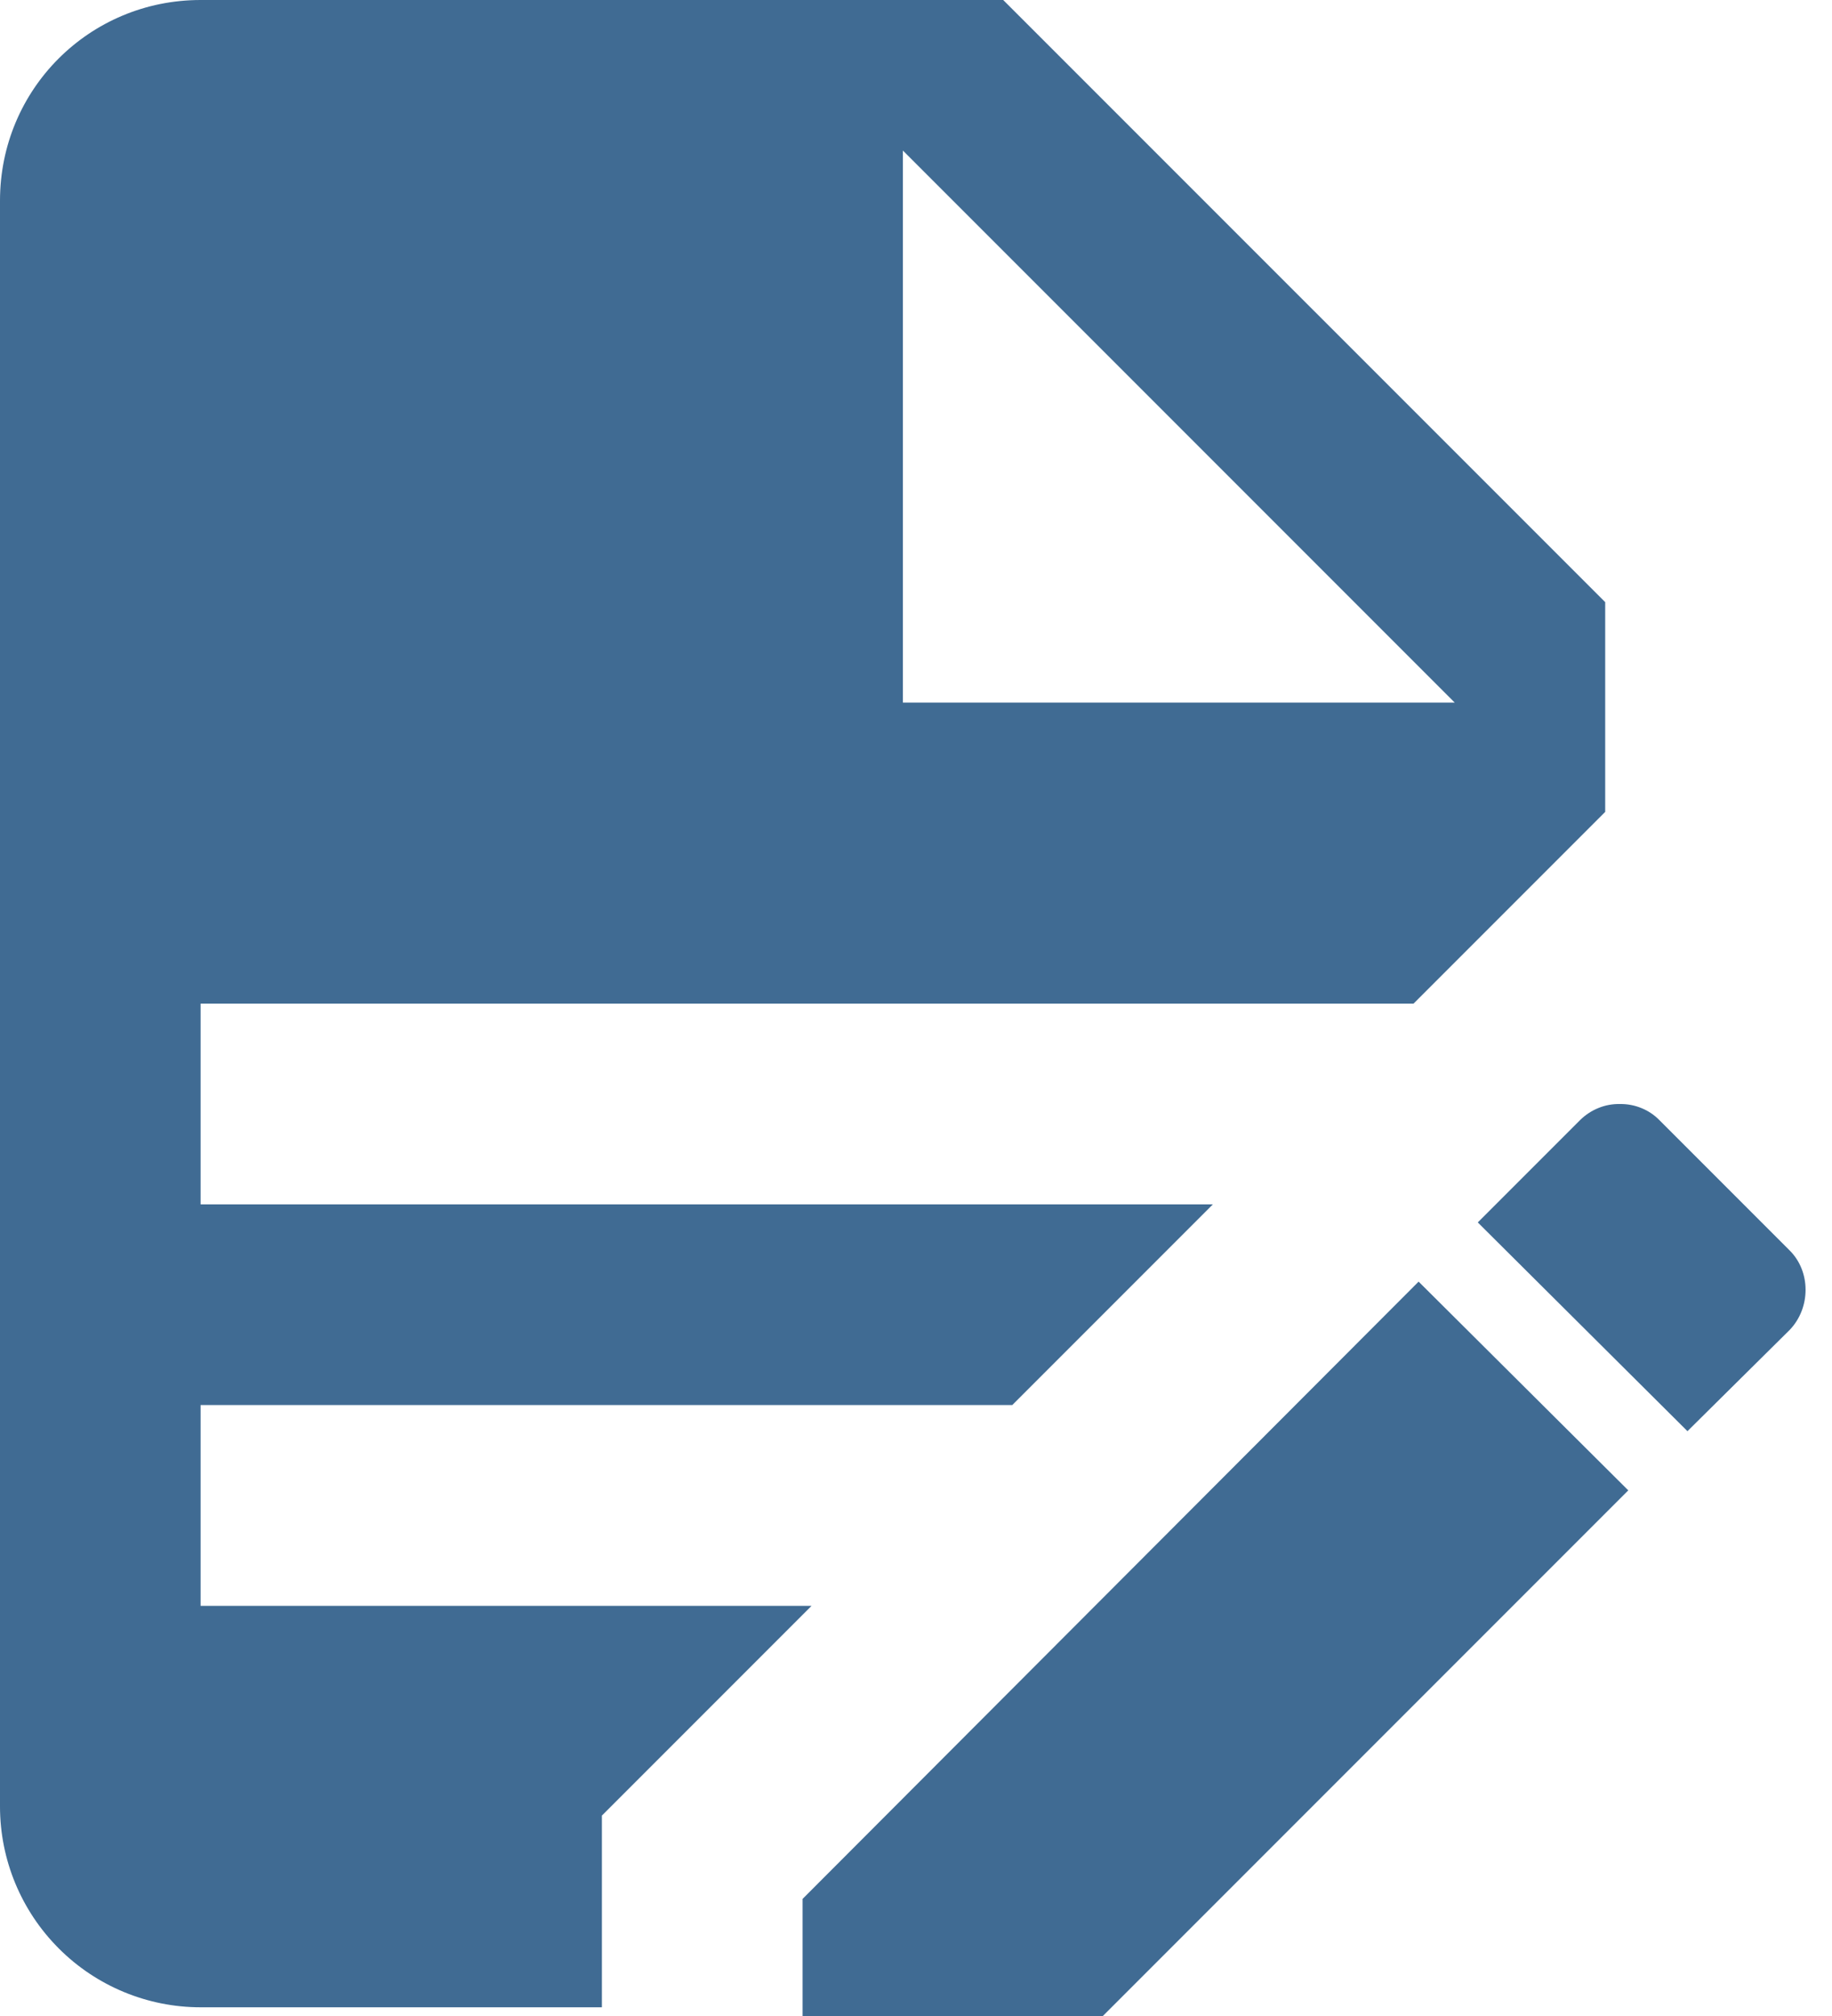
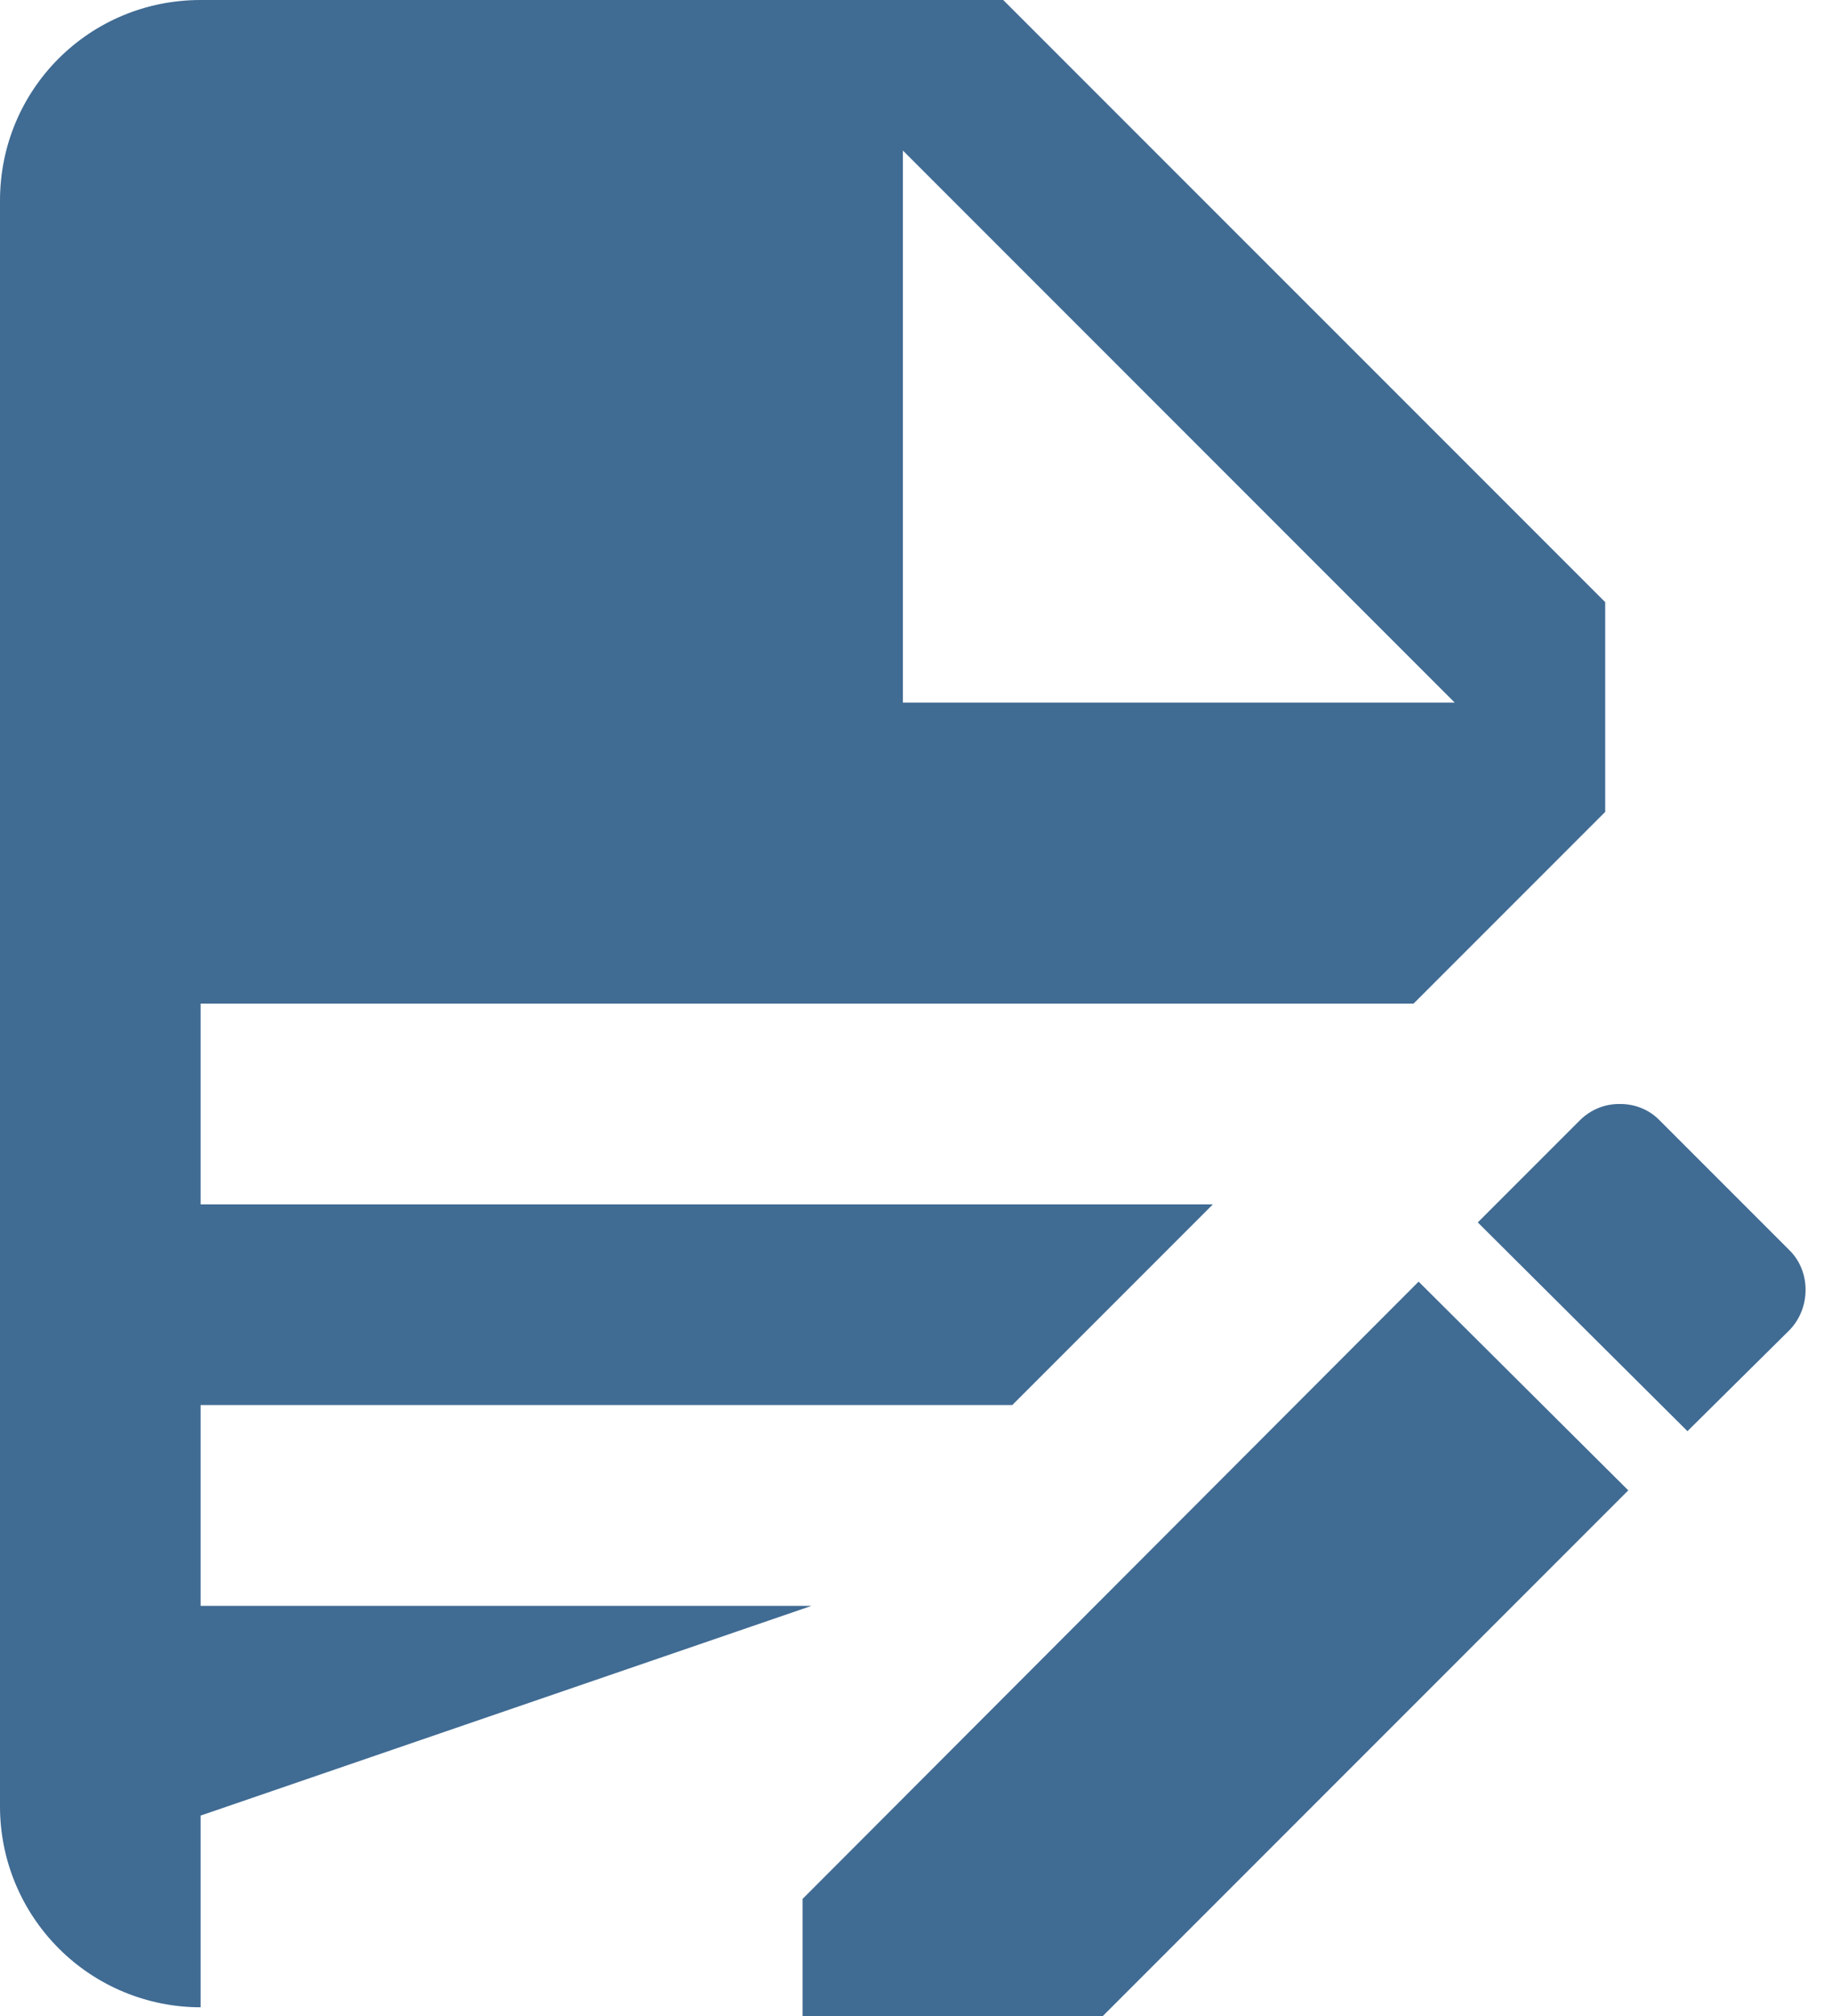
<svg xmlns="http://www.w3.org/2000/svg" width="20" height="22" viewBox="0 0 20 22" fill="none">
-   <path d="M2.19 0C0.975 0 0 0.975 0 2.19V19.714C0 20.295 0.231 20.852 0.642 21.263C1.052 21.674 1.61 21.905 2.19 21.905H6.571V19.813L8.86 17.524H2.19V15.333H11.051L13.241 13.143H2.19V10.952H15.432L17.524 8.86V6.571L10.952 0H2.19ZM9.857 1.643L15.881 7.667H9.857V1.643ZM17.688 12.048C17.607 12.046 17.526 12.06 17.451 12.091C17.376 12.121 17.308 12.166 17.25 12.223L16.133 13.34L18.422 15.618L19.539 14.512C19.769 14.271 19.769 13.877 19.539 13.647L18.115 12.223C18.059 12.166 17.993 12.122 17.919 12.092C17.846 12.062 17.767 12.047 17.688 12.048ZM15.487 13.986L8.762 20.722V23H11.04L17.776 16.264L15.487 13.986Z" fill="#406B93" />
+   <path d="M2.19 0C0.975 0 0 0.975 0 2.19V19.714C0 20.295 0.231 20.852 0.642 21.263C1.052 21.674 1.61 21.905 2.19 21.905V19.813L8.86 17.524H2.19V15.333H11.051L13.241 13.143H2.19V10.952H15.432L17.524 8.86V6.571L10.952 0H2.19ZM9.857 1.643L15.881 7.667H9.857V1.643ZM17.688 12.048C17.607 12.046 17.526 12.06 17.451 12.091C17.376 12.121 17.308 12.166 17.25 12.223L16.133 13.34L18.422 15.618L19.539 14.512C19.769 14.271 19.769 13.877 19.539 13.647L18.115 12.223C18.059 12.166 17.993 12.122 17.919 12.092C17.846 12.062 17.767 12.047 17.688 12.048ZM15.487 13.986L8.762 20.722V23H11.04L17.776 16.264L15.487 13.986Z" fill="#406B93" />
</svg>